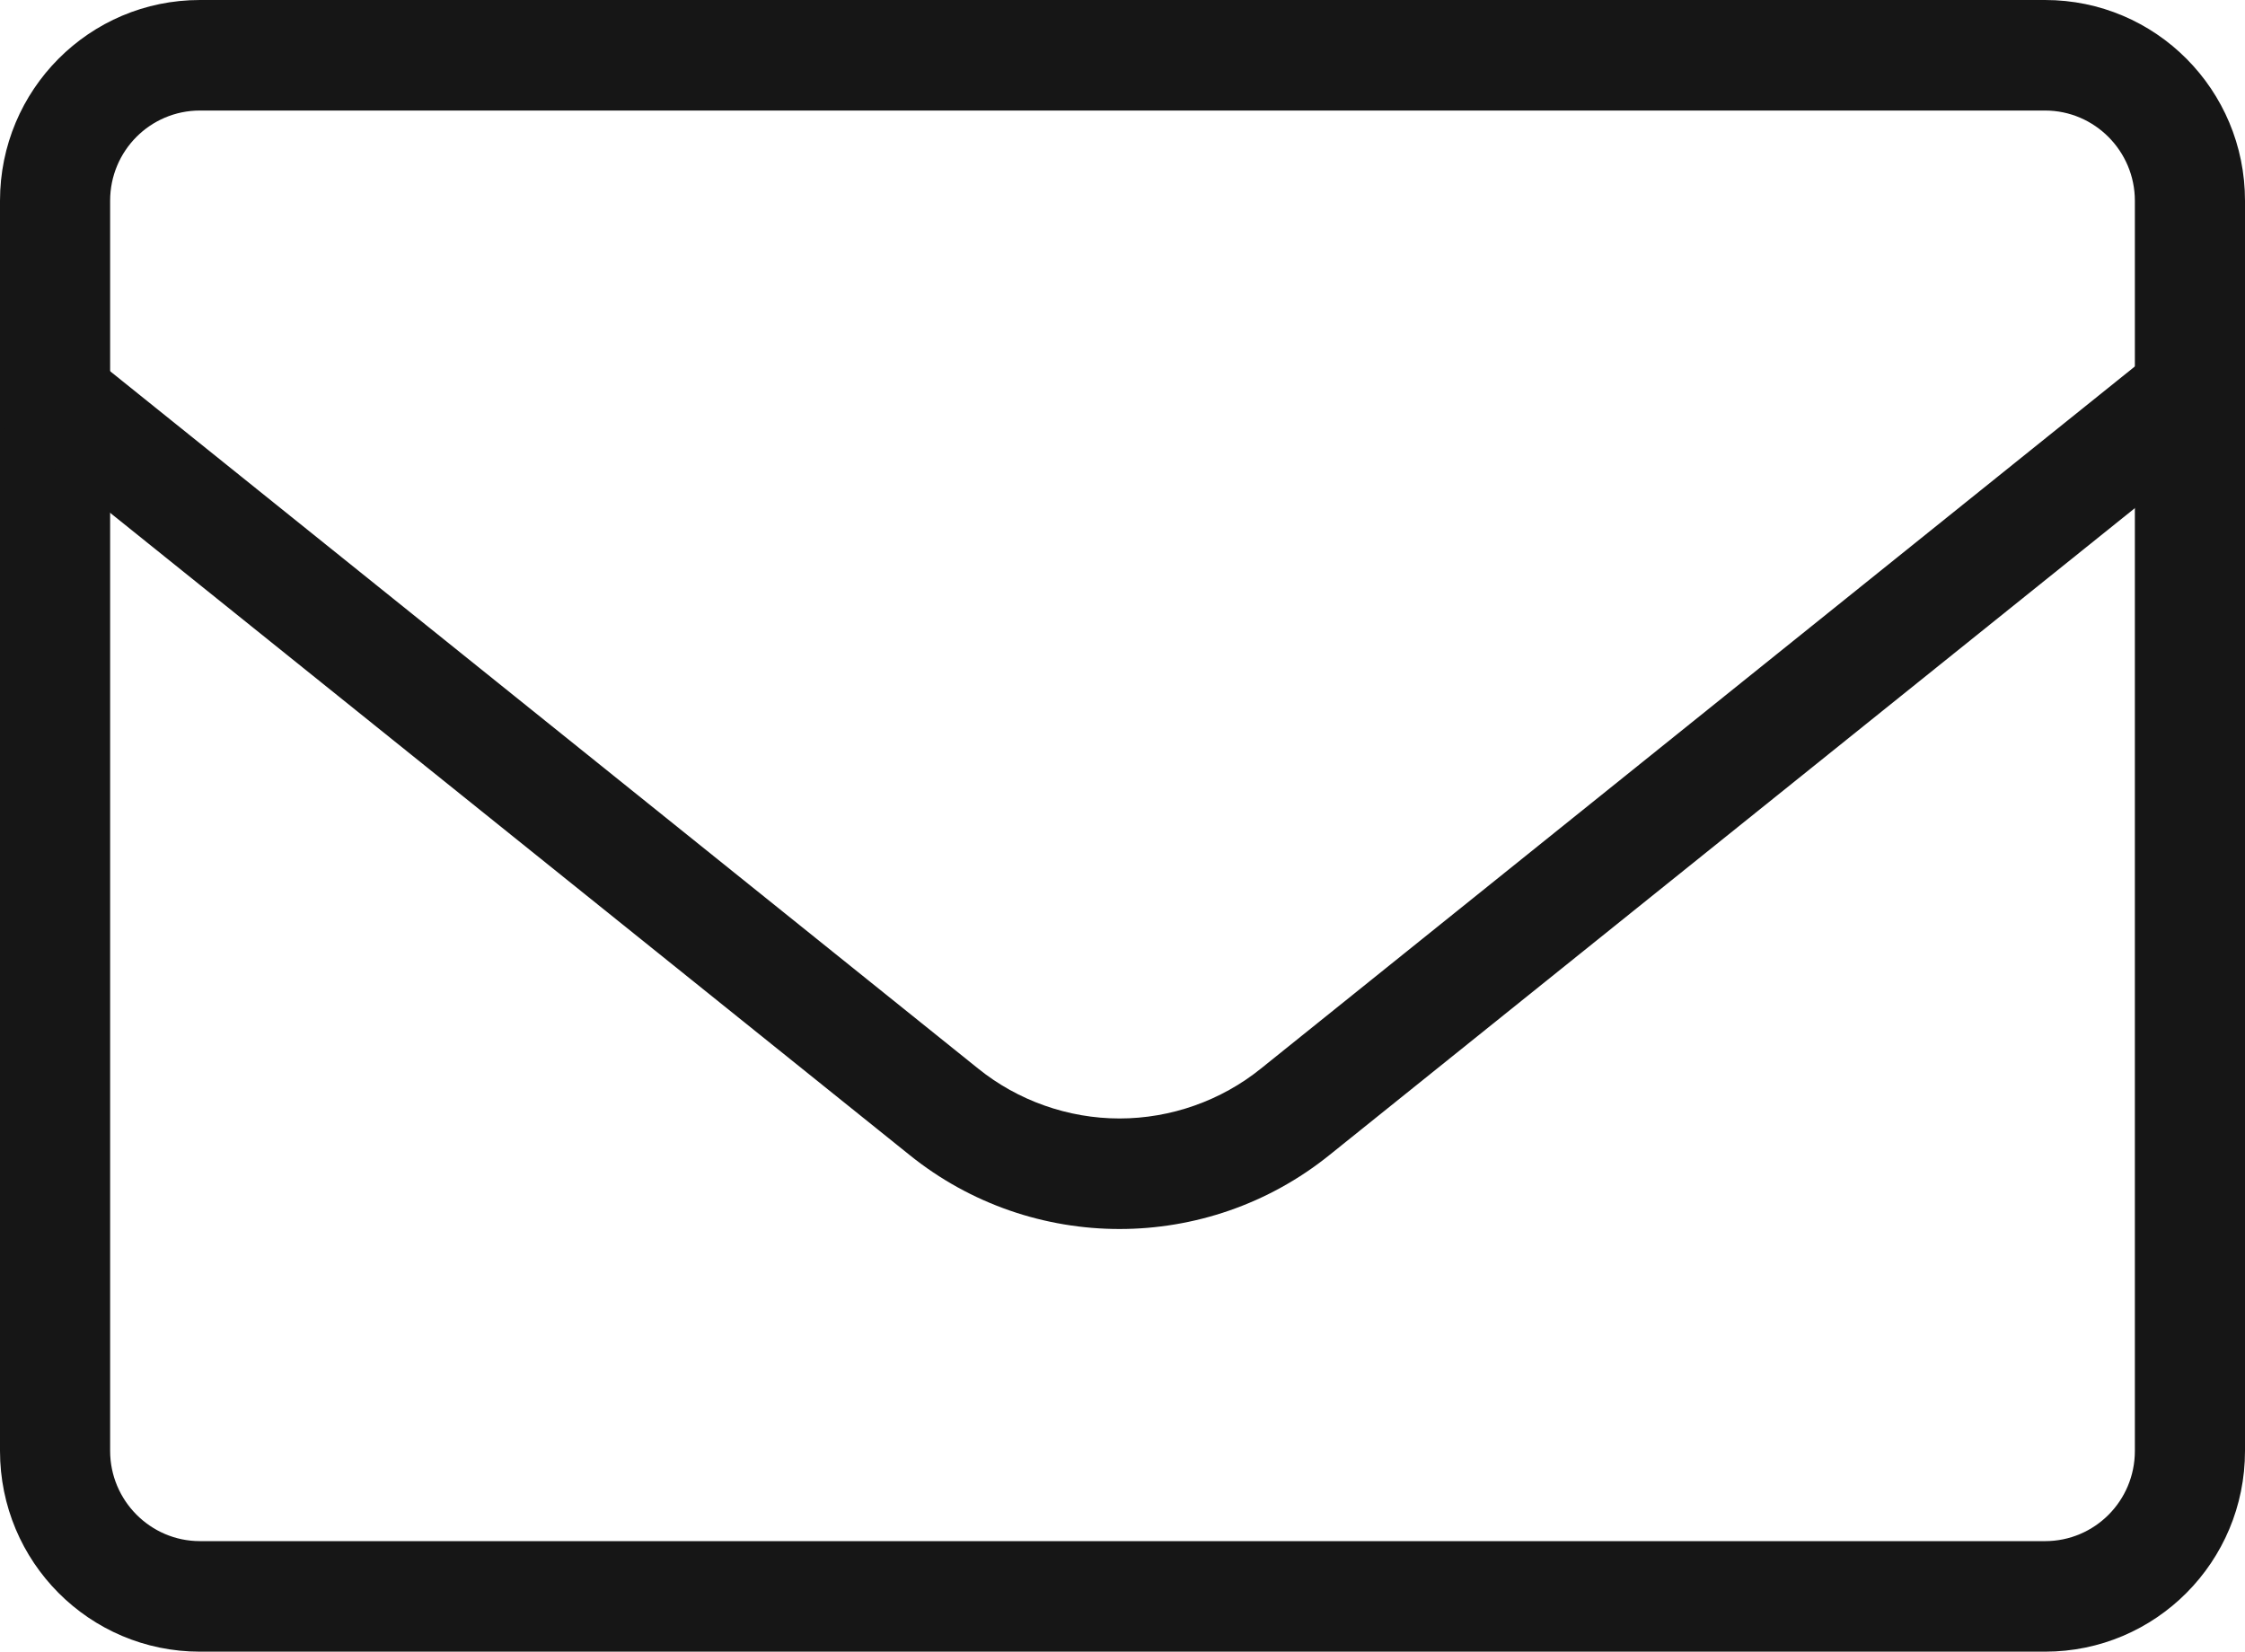
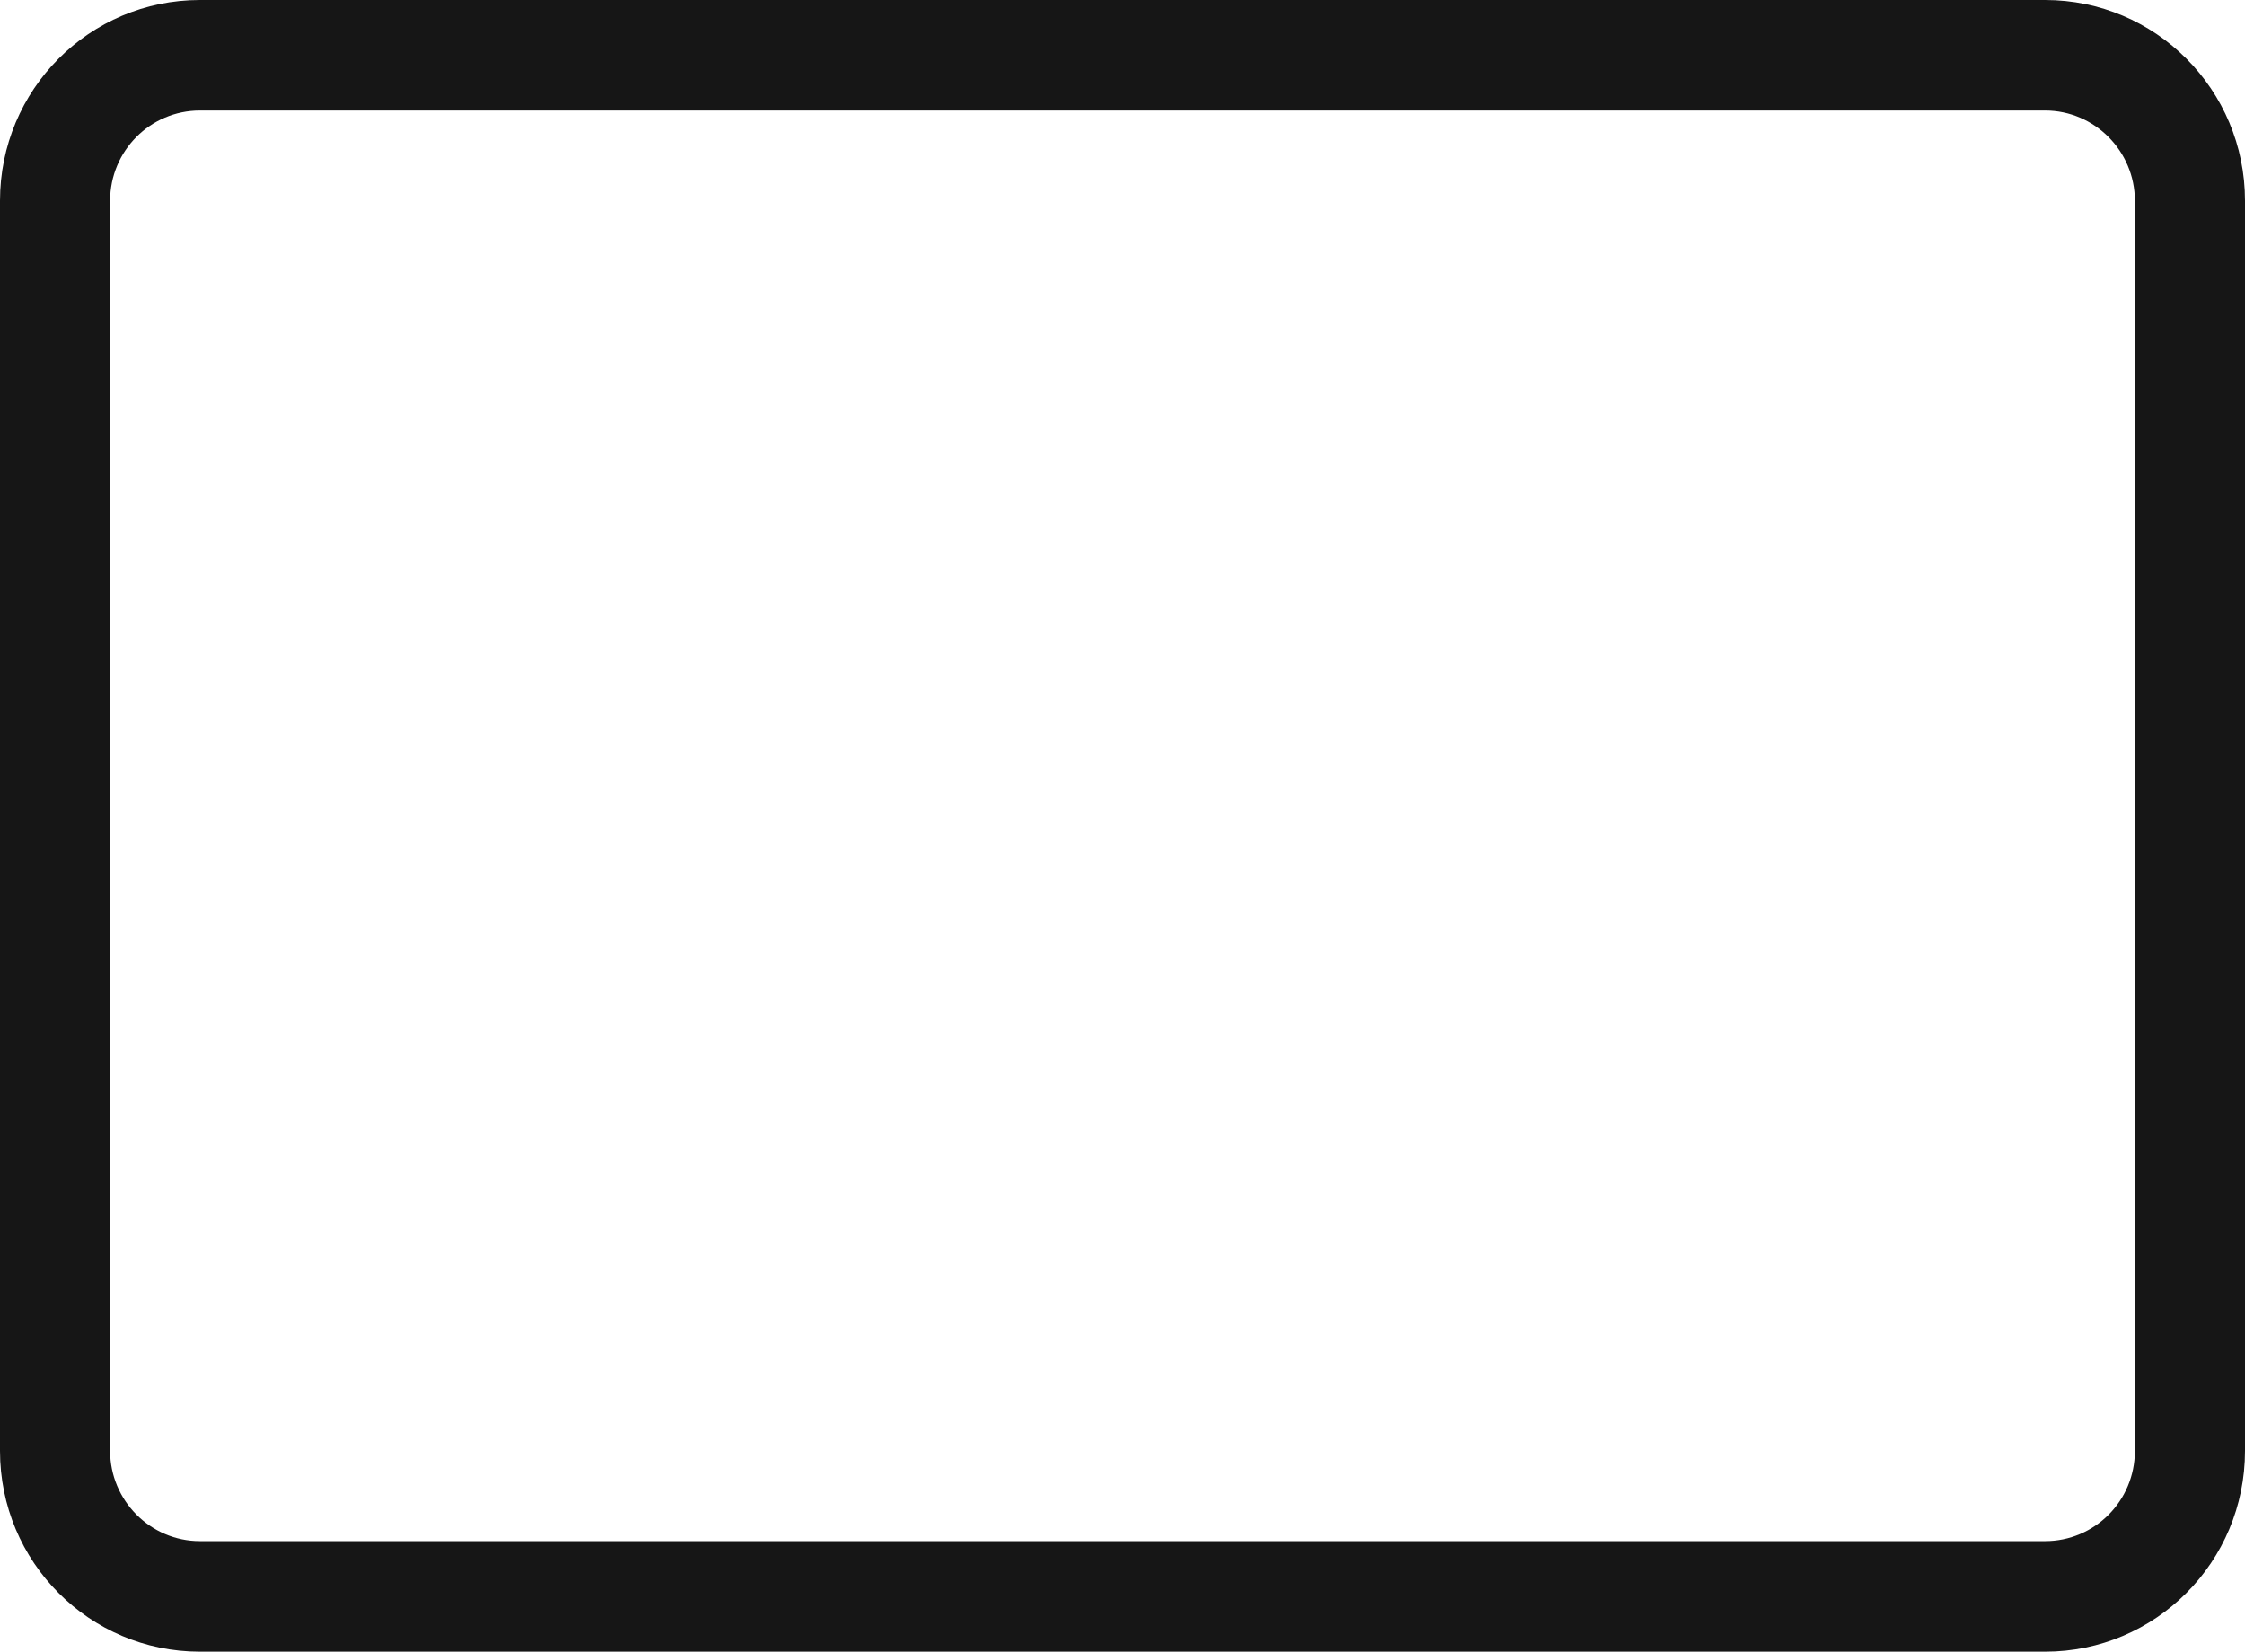
<svg xmlns="http://www.w3.org/2000/svg" id="Layer_1" width="53" height="39" version="1.1" viewBox="0 0 53 39">
  <defs>
    <style>
      .st0 {
        fill: #161616;
      }
    </style>
  </defs>
-   <path class="st0" d="M48.28,2.61c1.17,0,2.12.96,2.12,2.13v29.52c0,1.18-.95,2.13-2.12,2.13H4.72c-1.17,0-2.12-.96-2.12-2.13V4.74c0-1.18.95-2.13,2.12-2.13h43.56M48.28,0H4.72C2.11,0,0,2.12,0,4.74v29.52c0,2.62,2.11,4.74,4.72,4.74h43.56c2.61,0,4.72-2.12,4.72-4.74V4.74c0-2.62-2.11-4.74-4.72-4.74h0Z" />
-   <path class="st0" d="M53,8.38h-2.26l-20.97,16.85c-.94.76-2.13,1.18-3.34,1.18s-2.4-.42-3.34-1.18L2.12,8.38H0v1.64l21.47,17.25c1.45,1.17,3.21,1.75,4.96,1.75s3.51-.58,4.96-1.75l21.61-17.36v-1.52Z" />
+   <path class="st0" d="M48.28,2.61c1.17,0,2.12.96,2.12,2.13v29.52c0,1.18-.95,2.13-2.12,2.13H4.72c-1.17,0-2.12-.96-2.12-2.13V4.74c0-1.18.95-2.13,2.12-2.13M48.28,0H4.72C2.11,0,0,2.12,0,4.74v29.52c0,2.62,2.11,4.74,4.72,4.74h43.56c2.61,0,4.72-2.12,4.72-4.74V4.74c0-2.62-2.11-4.74-4.72-4.74h0Z" />
</svg>